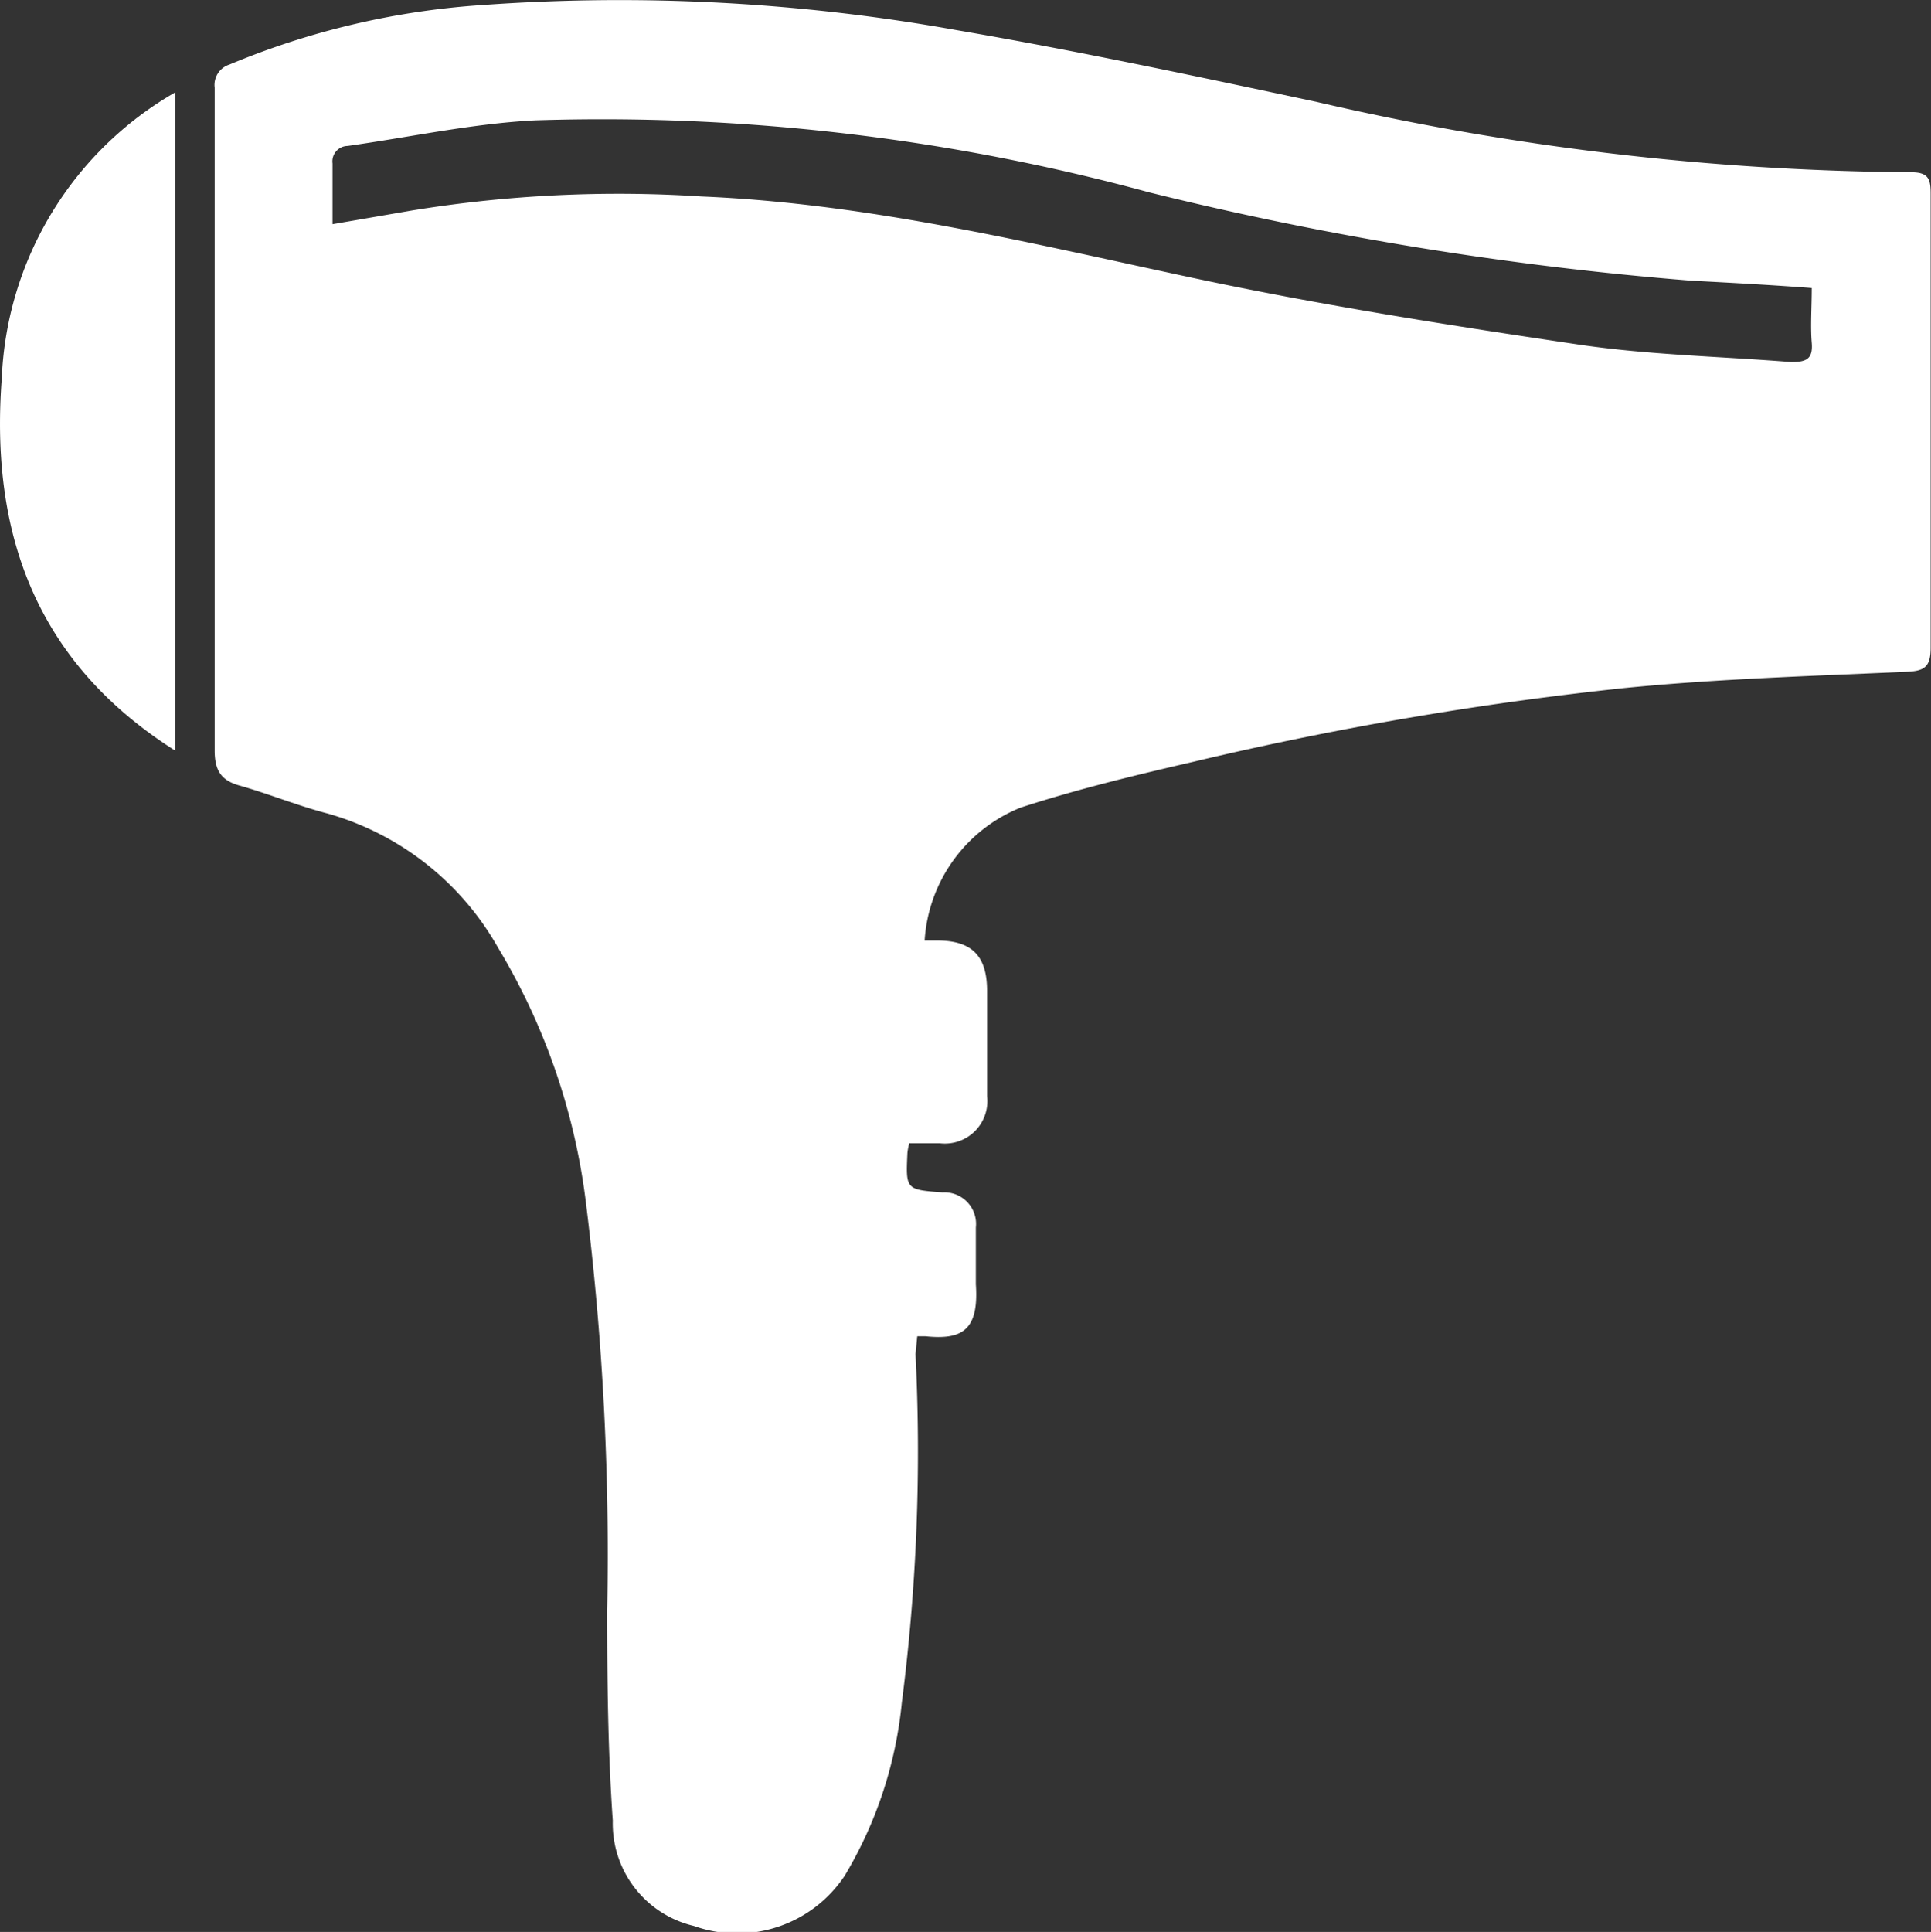
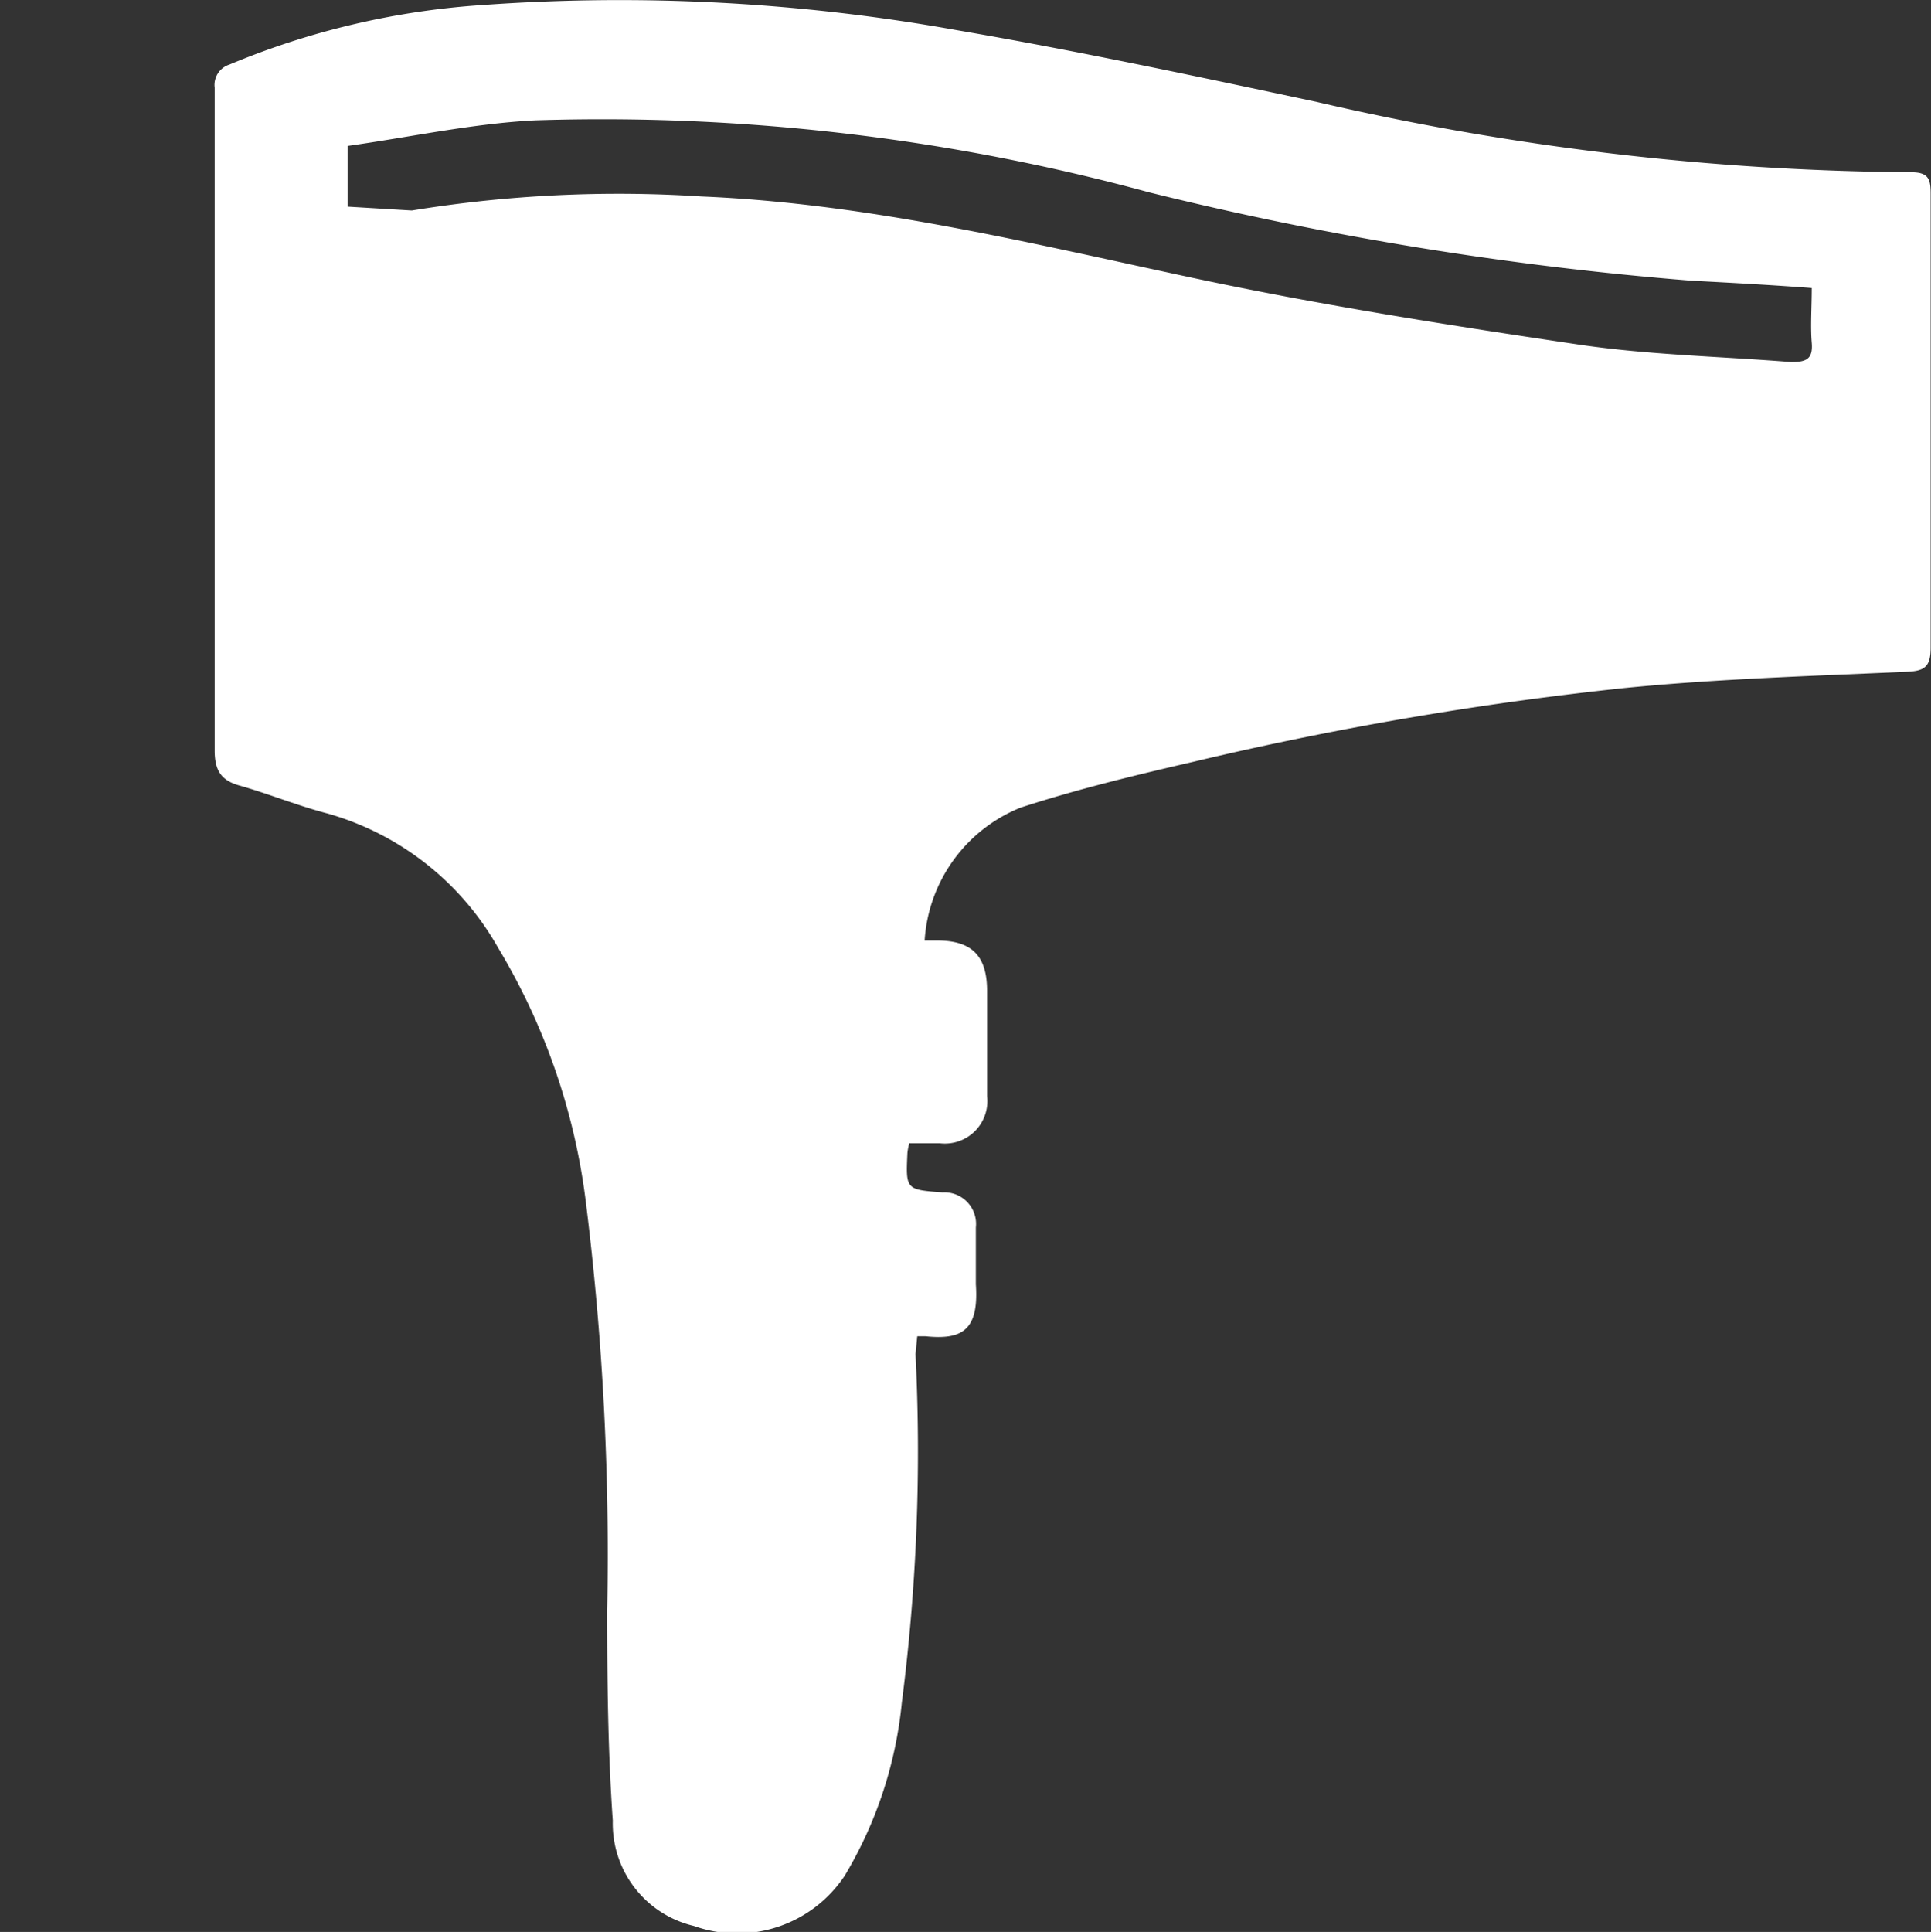
<svg xmlns="http://www.w3.org/2000/svg" viewBox="0 0 55.05 55.07" fill="#fff">
  <rect x="0" y="0" width="55.05" height="55.07" fill="#333333" stroke="none" />
  <g id="Layer_2" data-name="Layer 2">
    <g id="Layer_1-2" data-name="Layer 1">
-       <path d="M26.1,38.6a55.84,55.84,0,0,1-.39,9.93,11.84,11.84,0,0,1-1.63,4.94,3.68,3.68,0,0,1-4.3,1.43,3,3,0,0,1-2.31-3c-.14-2-.16-4-.16-6a81,81,0,0,0-.61-11.65A18.45,18.45,0,0,0,14.19,27a8.12,8.12,0,0,0-4.85-3.81c-.85-.22-1.67-.56-2.52-.8-.54-.15-.7-.46-.7-1q0-9.45,0-18.89a.61.61,0,0,1,.42-.66A22.56,22.56,0,0,1,13.8.14,54.37,54.37,0,0,1,27.28.86c3.44.59,6.86,1.32,10.28,2.05a77.22,77.22,0,0,0,16.93,2c.5,0,.55.21.55.62,0,4.31,0,8.62,0,12.93,0,.57-.19.67-.71.69-2.68.12-5.37.2-8,.46A97.51,97.51,0,0,0,34,21.72c-1.65.38-3.3.78-4.9,1.3a4.38,4.38,0,0,0-2.74,3.79c.12,0,.24,0,.36,0,1,0,1.42.45,1.42,1.44s0,2,0,3a1.21,1.21,0,0,1-1.34,1.34h-.88a2.41,2.41,0,0,0-.05.26c-.05,1.06-.05,1.06,1,1.14a.9.9,0,0,1,.95,1c0,.54,0,1.08,0,1.62.09,1.31-.39,1.59-1.44,1.48l-.23,0ZM48.2,8A96.2,96.2,0,0,1,32.75,5.48,59.39,59.39,0,0,0,15.26,3.43c-1.79.09-3.57.48-5.35.73a.44.44,0,0,0-.43.5c0,.56,0,1.12,0,1.73L11.74,6A36.62,36.62,0,0,1,20,5.6c4.77.2,9.37,1.33,14,2.32,3.65.78,7.36,1.36,11.06,1.91,2,.29,4,.33,6,.49.43,0,.63-.08.59-.55s0-1,0-1.56C50.46,8.12,49.33,8.06,48.2,8Z" />
-       <path d="M5,2.63A9.87,9.87,0,0,0,.05,10.8C-.28,15.17,1,18.87,5,21.4Z" />
+       <path d="M26.1,38.6a55.84,55.84,0,0,1-.39,9.93,11.84,11.84,0,0,1-1.63,4.94,3.68,3.68,0,0,1-4.3,1.43,3,3,0,0,1-2.31-3c-.14-2-.16-4-.16-6a81,81,0,0,0-.61-11.65A18.45,18.45,0,0,0,14.19,27a8.12,8.12,0,0,0-4.85-3.81c-.85-.22-1.67-.56-2.52-.8-.54-.15-.7-.46-.7-1q0-9.45,0-18.89a.61.61,0,0,1,.42-.66A22.56,22.56,0,0,1,13.8.14,54.37,54.37,0,0,1,27.28.86c3.44.59,6.86,1.32,10.28,2.05a77.22,77.22,0,0,0,16.93,2c.5,0,.55.21.55.62,0,4.31,0,8.62,0,12.93,0,.57-.19.67-.71.69-2.68.12-5.37.2-8,.46A97.51,97.51,0,0,0,34,21.72c-1.65.38-3.3.78-4.9,1.3a4.38,4.38,0,0,0-2.74,3.79c.12,0,.24,0,.36,0,1,0,1.42.45,1.42,1.44s0,2,0,3a1.21,1.21,0,0,1-1.34,1.34h-.88a2.41,2.41,0,0,0-.05.26c-.05,1.06-.05,1.06,1,1.14a.9.9,0,0,1,.95,1c0,.54,0,1.08,0,1.62.09,1.31-.39,1.59-1.44,1.48l-.23,0ZM48.2,8A96.2,96.2,0,0,1,32.75,5.48,59.39,59.39,0,0,0,15.26,3.43c-1.79.09-3.57.48-5.35.73c0,.56,0,1.12,0,1.73L11.74,6A36.62,36.62,0,0,1,20,5.6c4.77.2,9.37,1.33,14,2.32,3.65.78,7.36,1.36,11.06,1.91,2,.29,4,.33,6,.49.43,0,.63-.08.59-.55s0-1,0-1.56C50.46,8.12,49.33,8.06,48.2,8Z" />
    </g>
  </g>
</svg>